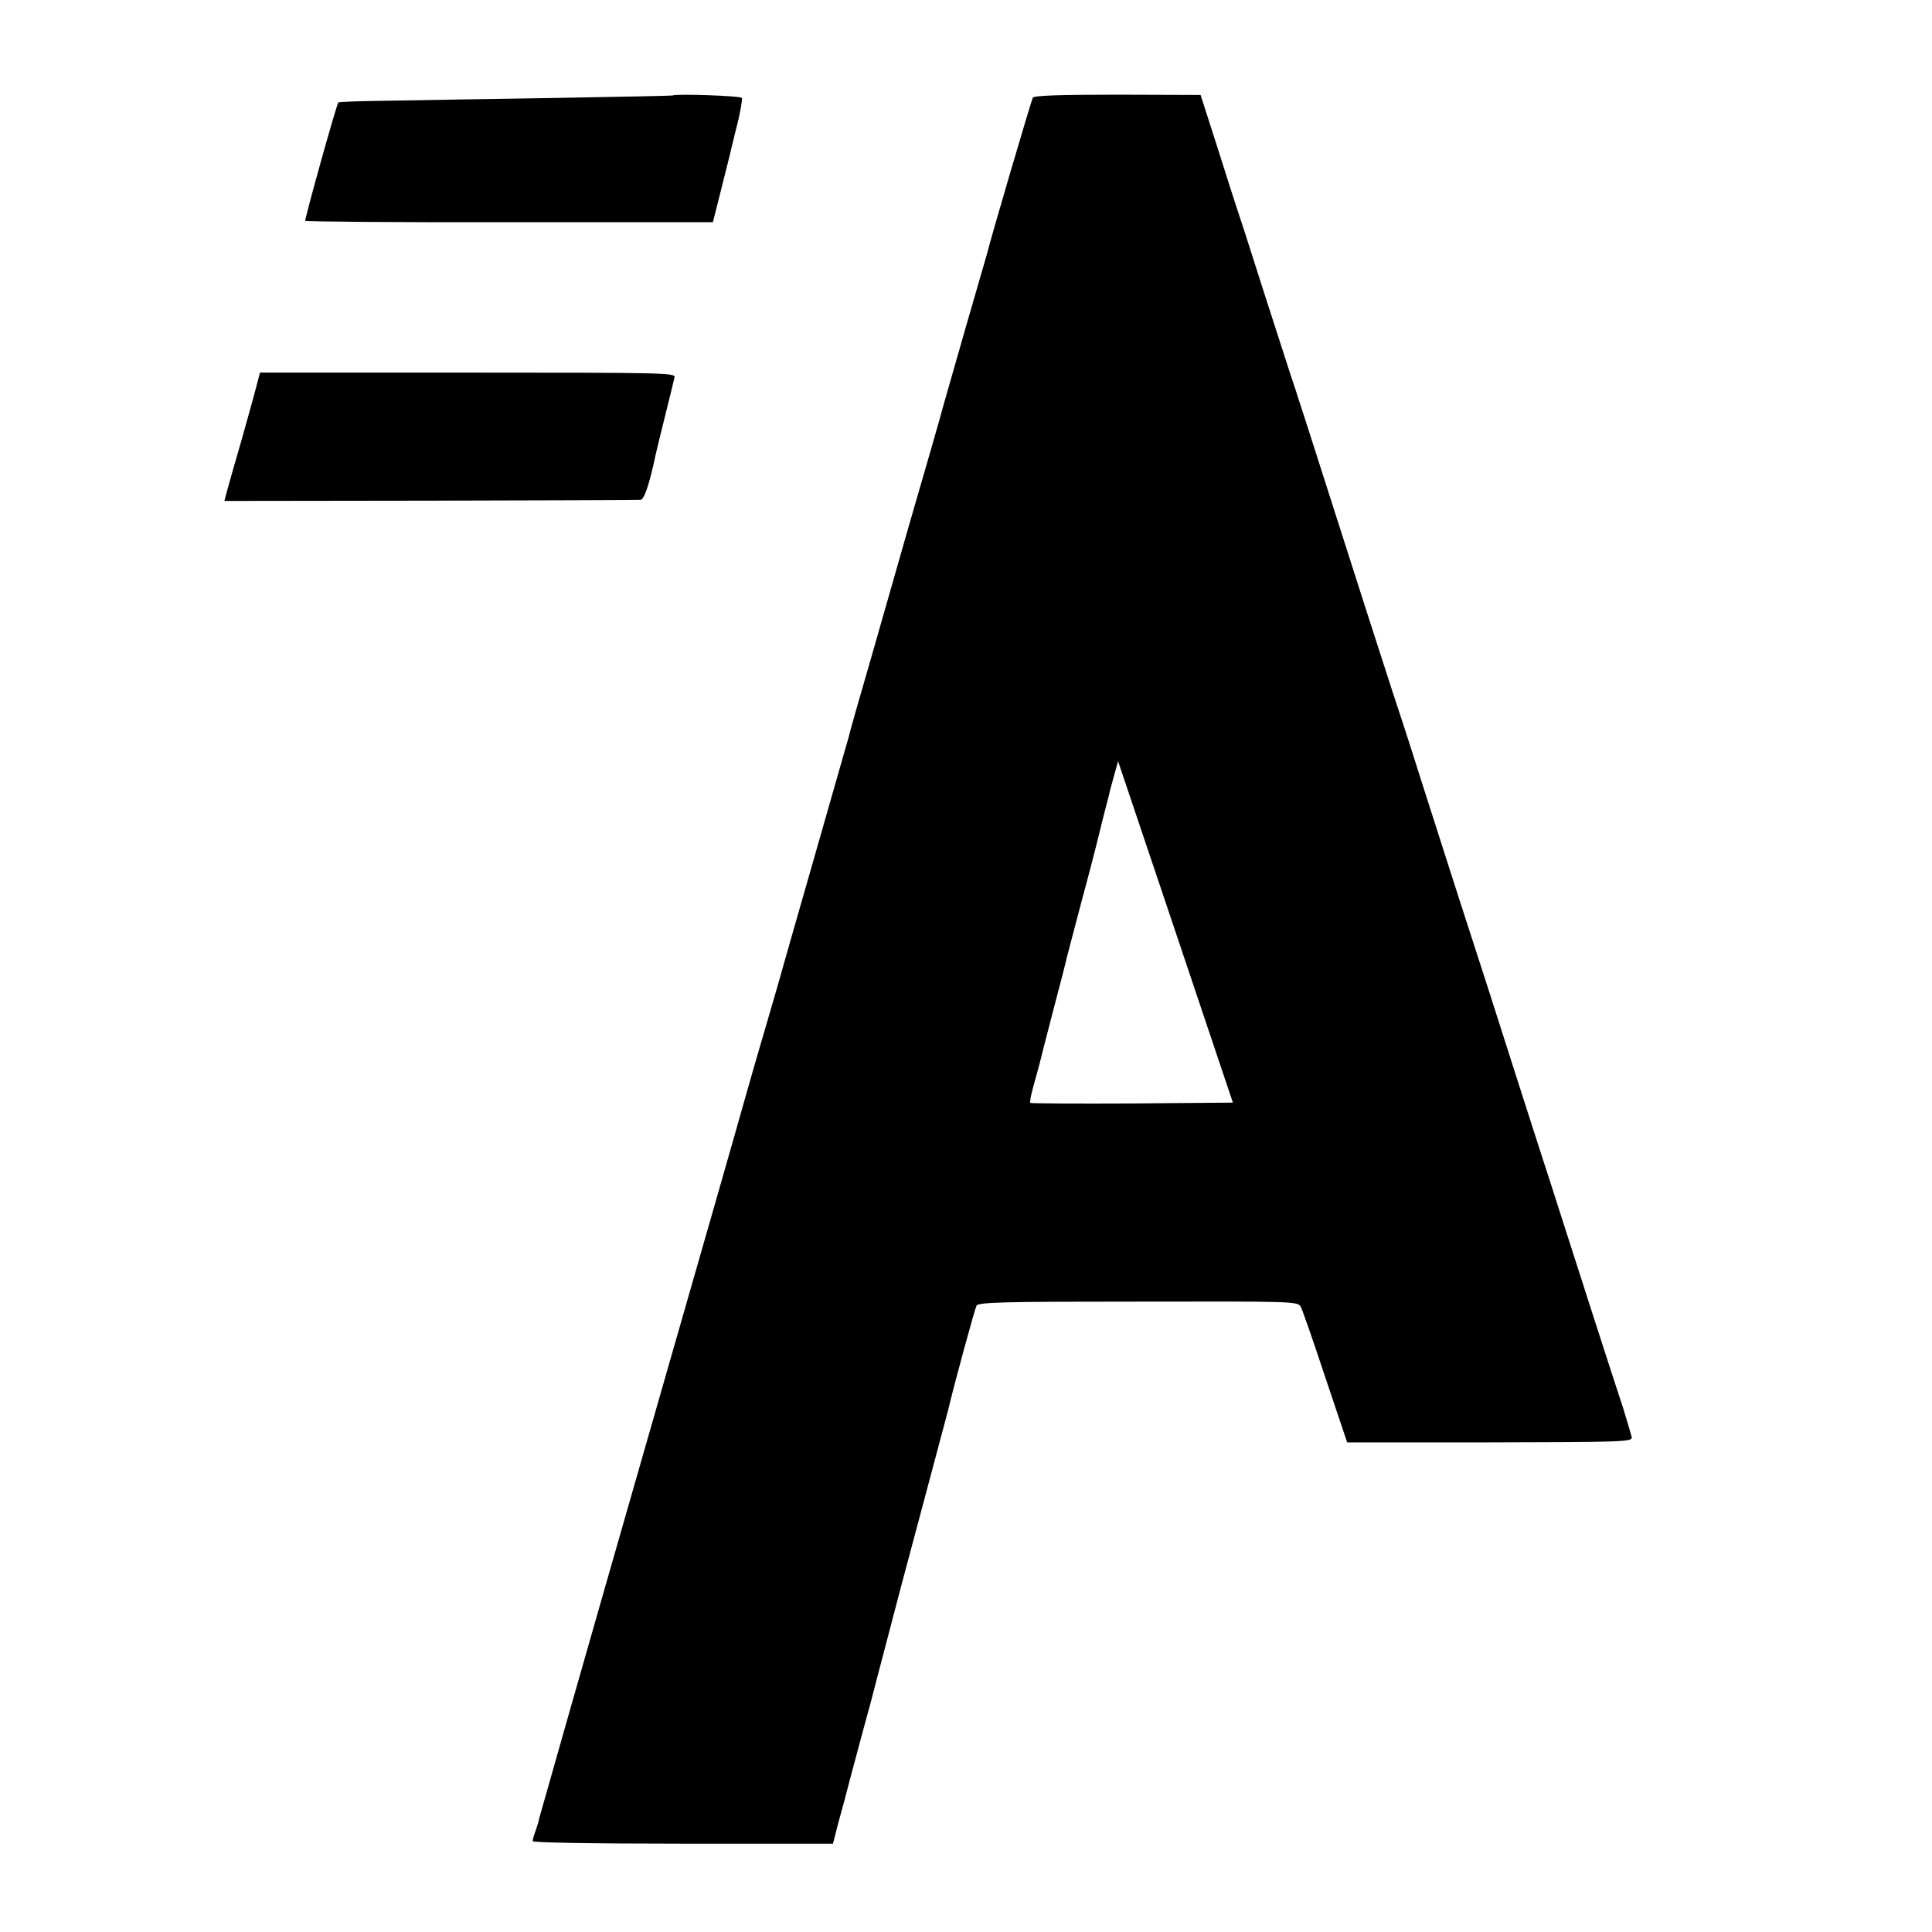
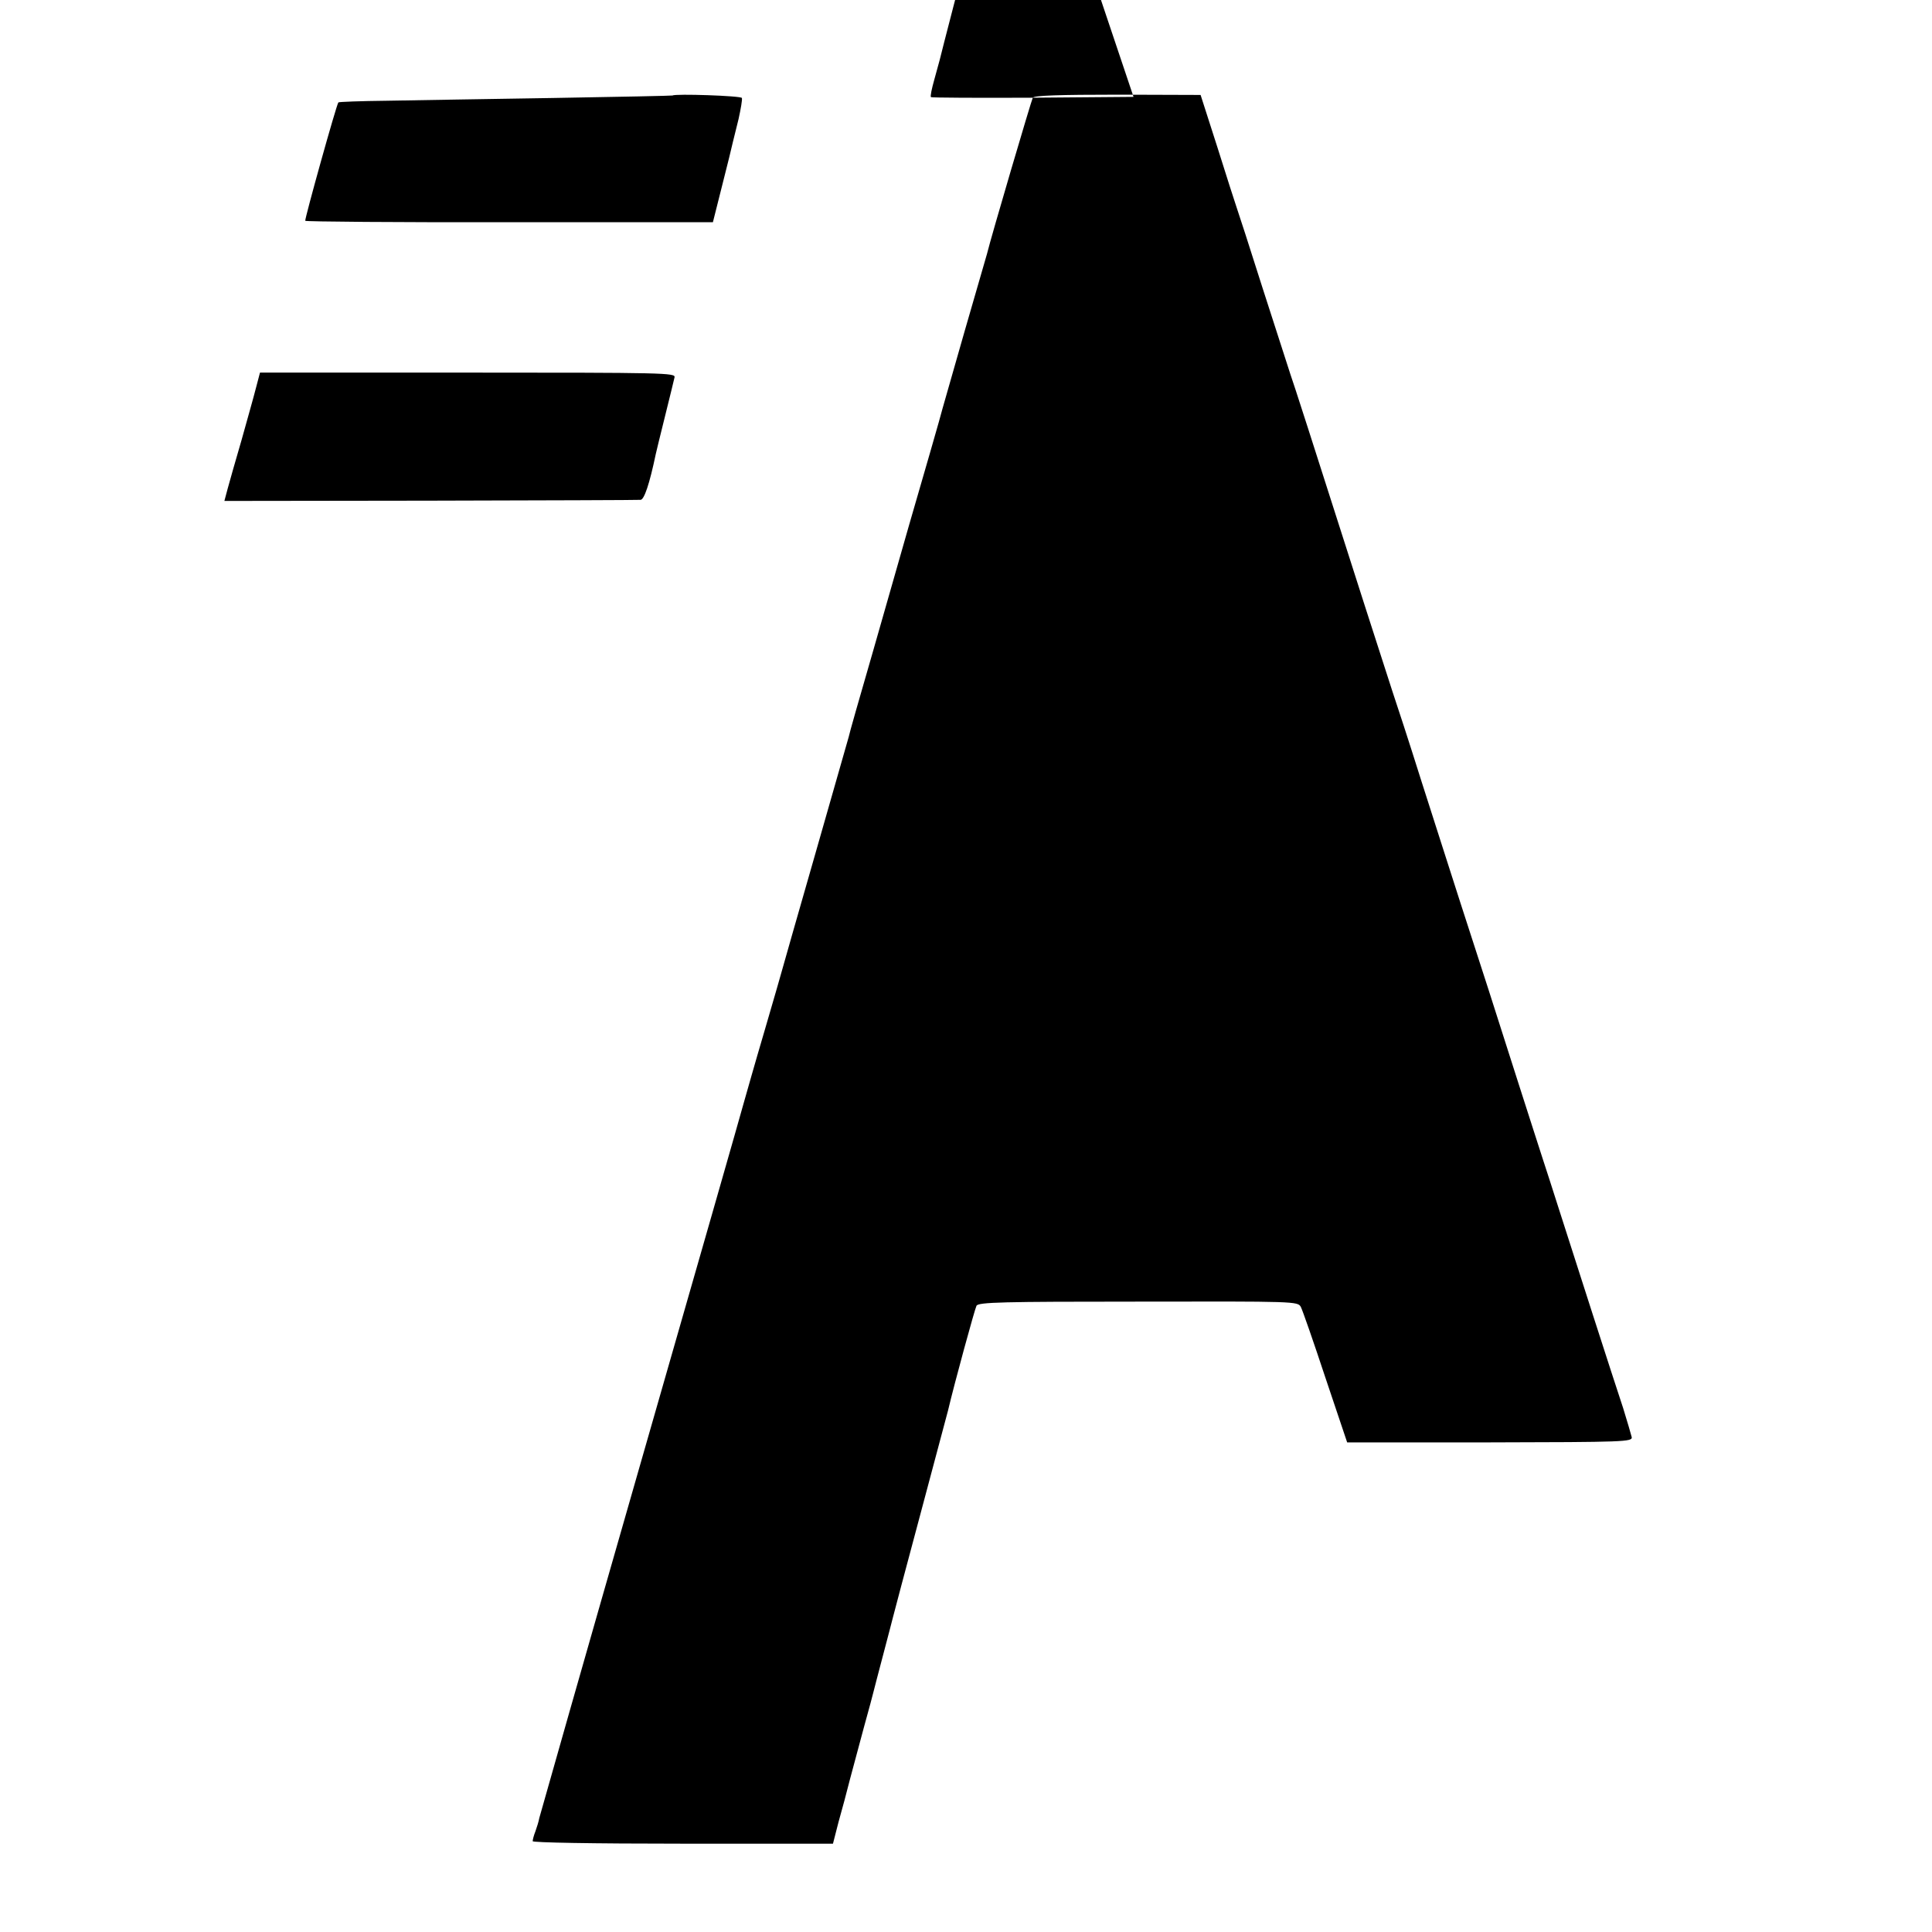
<svg xmlns="http://www.w3.org/2000/svg" version="1" width="933.333" height="933.333" viewBox="0 0 700 700">
-   <path d="M243.7 34.6c-.1.1-19.5.5-43.2.9-23.6.4-50.8.8-60.3 1-9.5.1-17.4.4-17.6.6-.7.8-12.3 42.4-12 42.9.1.3 33.4.6 74 .5h73.7l3.4-13.5c1.9-7.4 3.6-14.4 3.8-15.4.3-1.1 1.2-4.9 2.1-8.5.8-3.6 1.4-7.1 1.2-7.6-.2-.8-24.3-1.6-25.1-.9zM374.2 35.4c-.5.9-15.1 50.4-16.6 56.6-.2.8-3.9 13.4-8.1 28-4.2 14.6-7.8 27.2-8 28-.4 1.8-7.4 26-12.2 42.5-1.9 6.6-3.7 12.9-4 14-.3 1.1-4.4 15.3-9 31.5-4.7 16.2-8.7 30.2-8.8 31-.2.8-5.6 19.7-12 42s-11.8 41.2-12 42c-.2.8-3.1 10.9-6.5 22.5-3.4 11.5-6.7 23.2-7.5 26-.7 2.7-17.6 61.7-37.5 131s-36.3 127-36.6 128.2c-.2 1.2-.9 3.4-1.4 4.8-.6 1.5-1 3.1-1 3.6s21.3.9 54.4.9h54.4l2-7.8c1.2-4.2 3.1-11.3 4.2-15.7 1.2-4.4 3.5-13 5.1-19 1.7-6.1 3.2-11.7 3.4-12.6.2-.9 1.8-6.9 3.5-13.4s3.3-12.5 3.5-13.4c.2-.9 4.7-17.8 10-37.6s9.8-36.7 10-37.5c2.3-9.8 9.7-36.8 10.3-37.9.7-1.3 9.4-1.5 58.6-1.5 56.8-.1 57.8-.1 58.9 1.9.6 1.1 4.6 12.6 8.9 25.6l7.9 23.5h51.7c48.7-.1 51.7-.2 51.4-1.9-.2-.9-1.6-5.6-3.1-10.5-1.6-4.8-6.6-20.2-11.1-34.2-4.5-14-10-31.1-12.2-38-2.2-6.9-4.8-15-5.8-18s-5-15.6-9-28c-8.5-26.7-12.8-40.1-20.9-65-3.3-10.2-9.6-30-14.1-44-4.4-14-9.2-28.7-10.5-32.5-1.2-3.9-5.8-17.8-10-31-20.4-63.9-25.7-80.3-27-84-.7-2.2-5.2-16.2-10-31-4.7-14.9-9-28.1-9.5-29.5-.5-1.4-3.6-11.1-6.9-21.6l-6.1-19-30-.1c-21.1 0-30.3.3-30.8 1.1zm36 364.4c-20.1.1-36.7 0-36.9-.2-.3-.3.3-3.1 1.2-6.3.9-3.2 1.8-6.5 2-7.3.2-.8 2.4-9.6 5-19.5s4.9-18.7 5-19.5c.2-.8 2.7-10.2 5.5-20.9 2.9-10.7 5.3-20.1 5.5-21 .2-.9 1.1-4.5 2-8.1.9-3.6 1.9-7.4 2.2-8.5.5-2.3.6-2.6 2.2-8.4l1.2-4.3 20.8 61.8 20.8 61.9-36.5.3zM92.7 140.7c-.8 3.2-3.2 11.6-5.2 18.8-2.1 7.1-4.3 15-5 17.5l-1.2 4.5 74.6-.1c41-.1 75.3-.2 76.2-.3 1.3-.1 3.2-5.6 5.5-16.6.1-.6 1.6-6.6 3.3-13.5 1.7-6.9 3.3-13.3 3.5-14.3.4-1.6-3.7-1.7-74.9-1.7H94.2l-1.5 5.7z" />
+   <path d="M243.7 34.6c-.1.1-19.5.5-43.2.9-23.6.4-50.8.8-60.3 1-9.5.1-17.4.4-17.6.6-.7.8-12.3 42.4-12 42.9.1.3 33.4.6 74 .5h73.7l3.4-13.5c1.9-7.4 3.6-14.4 3.8-15.4.3-1.1 1.2-4.9 2.1-8.5.8-3.6 1.4-7.1 1.2-7.6-.2-.8-24.3-1.6-25.1-.9zM374.2 35.4c-.5.9-15.1 50.4-16.6 56.6-.2.8-3.9 13.4-8.1 28-4.2 14.6-7.8 27.2-8 28-.4 1.8-7.4 26-12.2 42.5-1.9 6.6-3.7 12.9-4 14-.3 1.1-4.4 15.3-9 31.5-4.7 16.2-8.7 30.2-8.8 31-.2.8-5.6 19.7-12 42s-11.8 41.2-12 42c-.2.8-3.1 10.9-6.5 22.5-3.4 11.5-6.7 23.2-7.5 26-.7 2.7-17.6 61.7-37.5 131s-36.3 127-36.6 128.2c-.2 1.2-.9 3.4-1.4 4.8-.6 1.5-1 3.1-1 3.6s21.3.9 54.4.9h54.4l2-7.8c1.2-4.2 3.1-11.3 4.2-15.7 1.2-4.4 3.5-13 5.1-19 1.7-6.1 3.2-11.7 3.4-12.6.2-.9 1.8-6.9 3.5-13.4s3.3-12.5 3.5-13.4c.2-.9 4.7-17.8 10-37.6s9.8-36.7 10-37.5c2.3-9.8 9.7-36.8 10.3-37.9.7-1.3 9.4-1.5 58.6-1.5 56.8-.1 57.8-.1 58.9 1.9.6 1.1 4.6 12.6 8.9 25.6l7.9 23.5h51.7c48.7-.1 51.7-.2 51.4-1.9-.2-.9-1.6-5.6-3.1-10.5-1.6-4.8-6.6-20.2-11.1-34.2-4.5-14-10-31.1-12.2-38-2.2-6.9-4.8-15-5.8-18s-5-15.6-9-28c-8.5-26.7-12.8-40.1-20.9-65-3.3-10.2-9.6-30-14.1-44-4.4-14-9.2-28.7-10.5-32.5-1.2-3.9-5.8-17.8-10-31-20.4-63.9-25.7-80.3-27-84-.7-2.2-5.2-16.2-10-31-4.7-14.9-9-28.1-9.5-29.5-.5-1.4-3.6-11.1-6.9-21.6l-6.1-19-30-.1c-21.1 0-30.3.3-30.8 1.1zc-20.1.1-36.7 0-36.9-.2-.3-.3.3-3.1 1.2-6.3.9-3.2 1.8-6.5 2-7.3.2-.8 2.4-9.6 5-19.5s4.9-18.7 5-19.5c.2-.8 2.7-10.2 5.5-20.9 2.9-10.7 5.3-20.1 5.5-21 .2-.9 1.1-4.5 2-8.1.9-3.6 1.9-7.4 2.2-8.5.5-2.3.6-2.6 2.2-8.4l1.2-4.3 20.8 61.8 20.8 61.9-36.5.3zM92.7 140.7c-.8 3.2-3.2 11.6-5.2 18.8-2.1 7.1-4.3 15-5 17.5l-1.2 4.5 74.6-.1c41-.1 75.3-.2 76.2-.3 1.3-.1 3.2-5.6 5.5-16.6.1-.6 1.6-6.6 3.3-13.5 1.7-6.9 3.3-13.3 3.5-14.3.4-1.6-3.7-1.7-74.9-1.7H94.2l-1.5 5.7z" />
</svg>